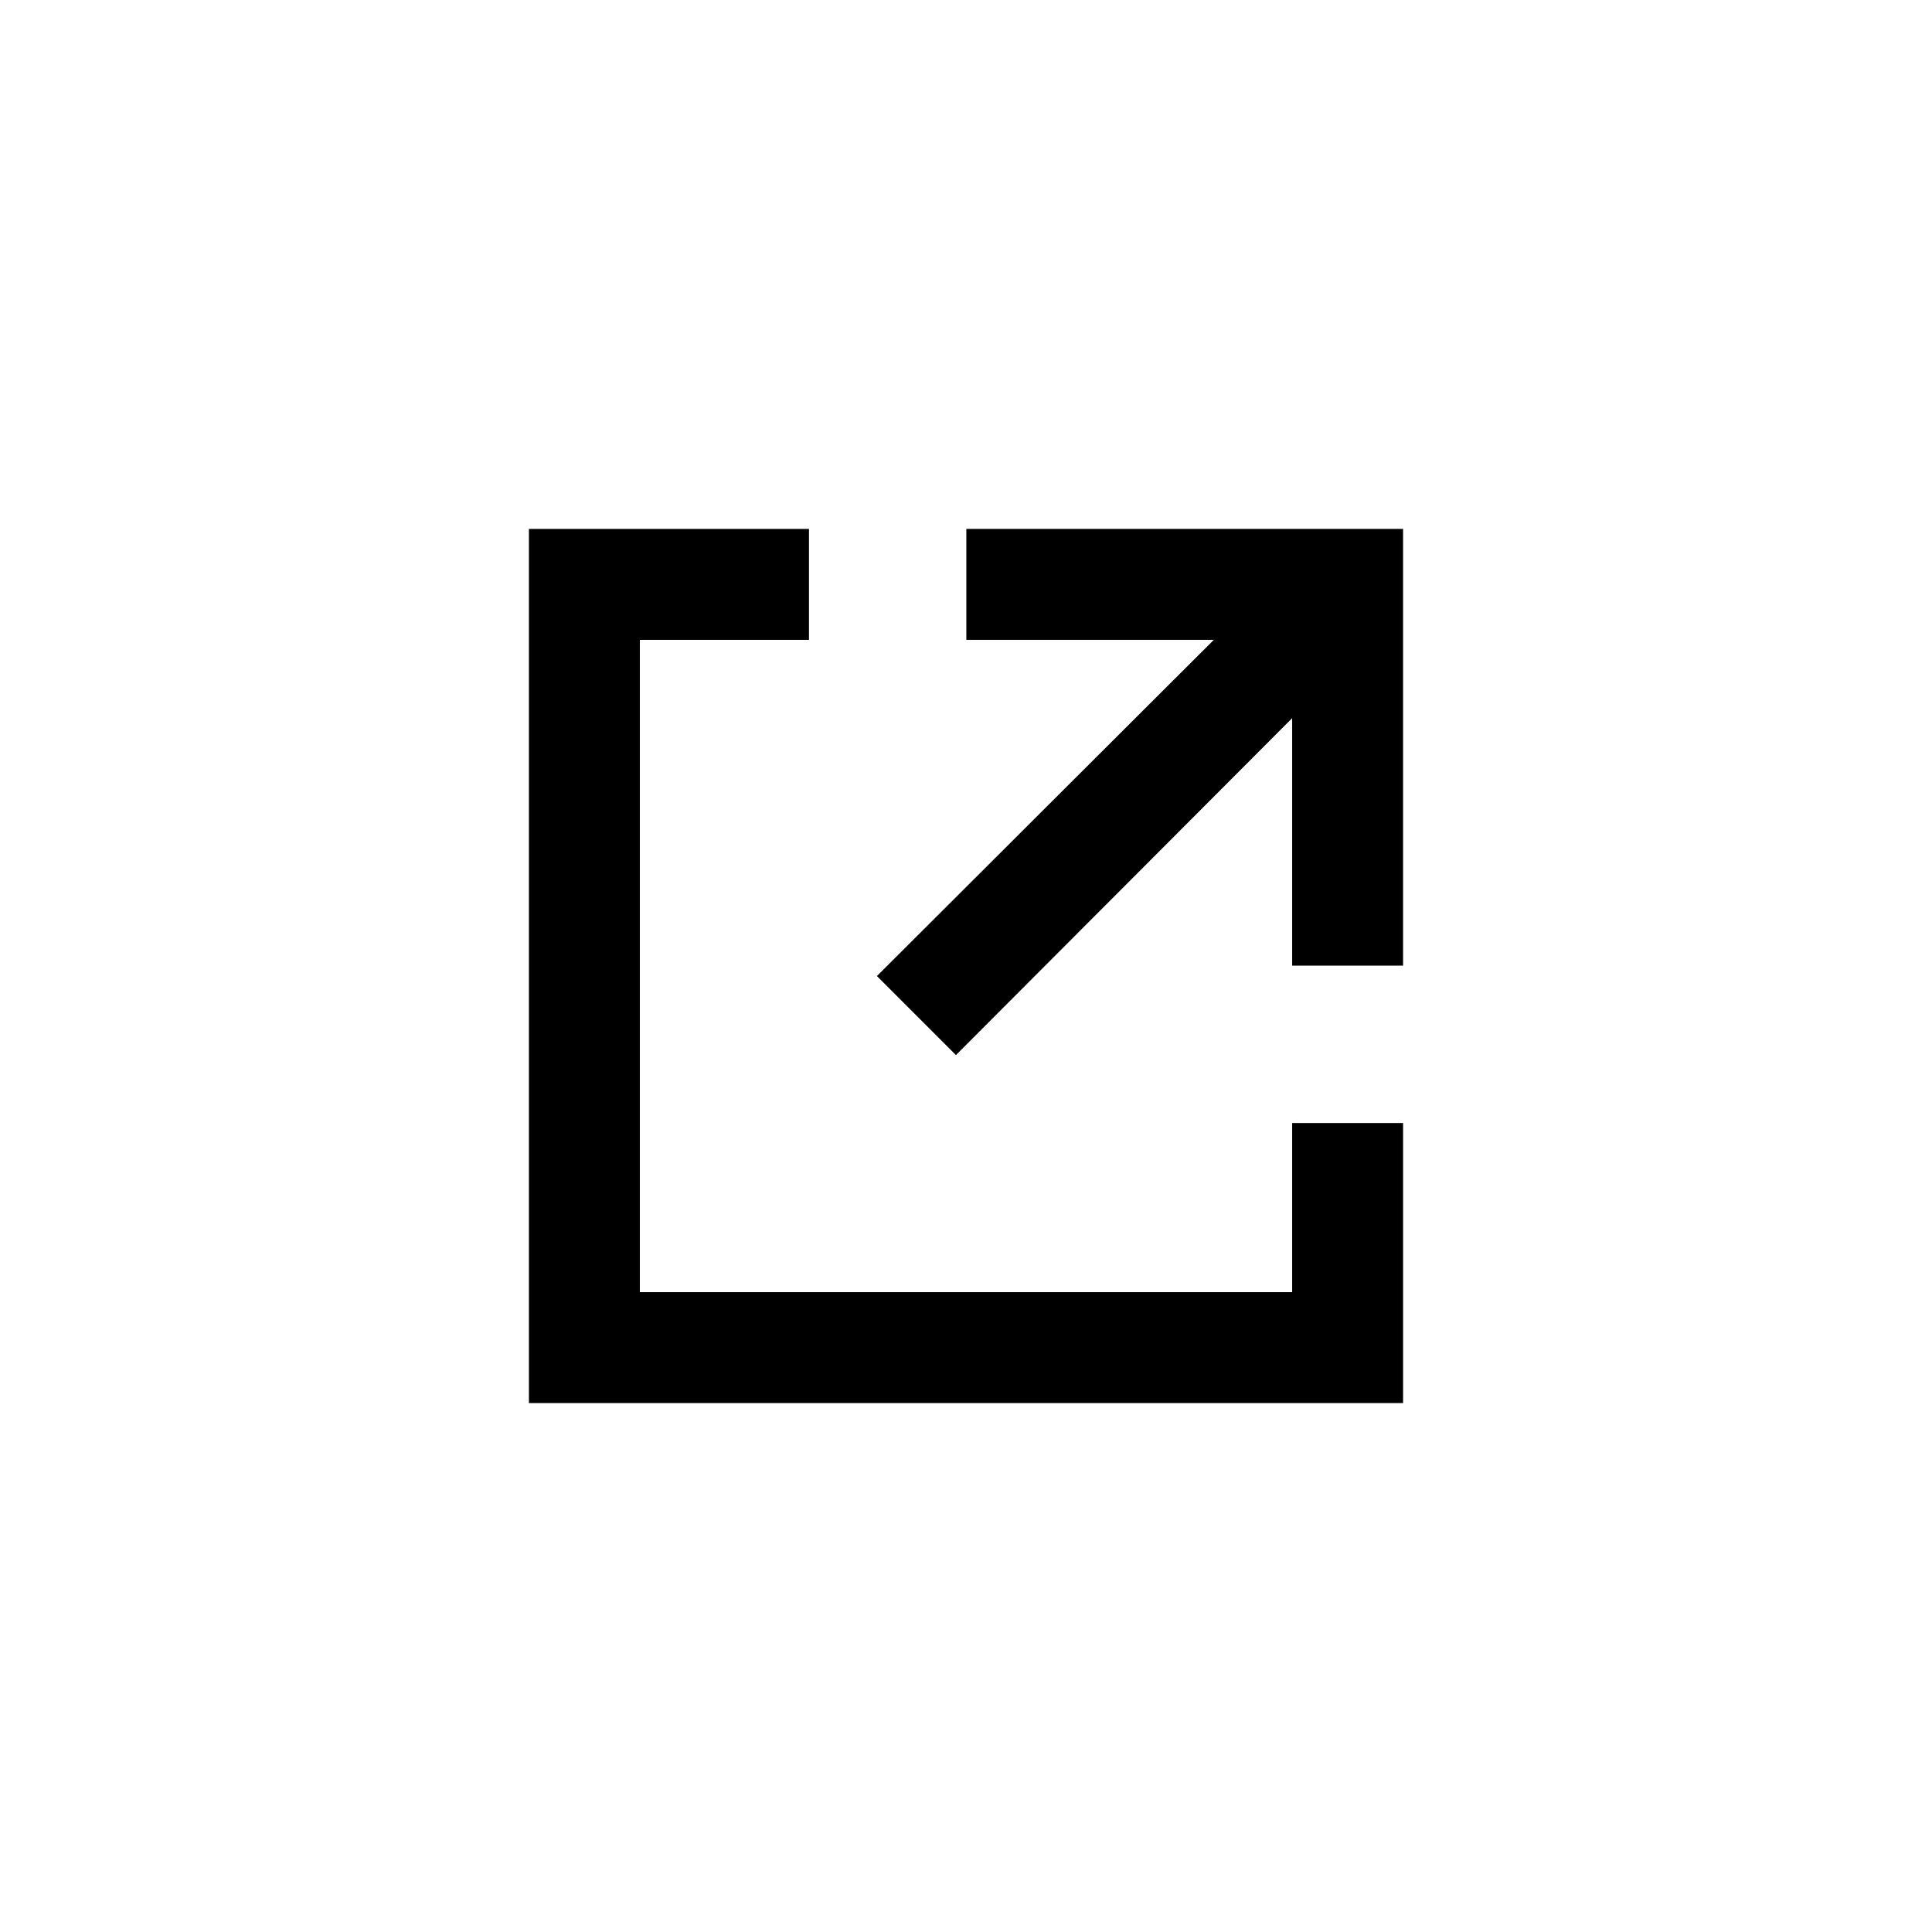
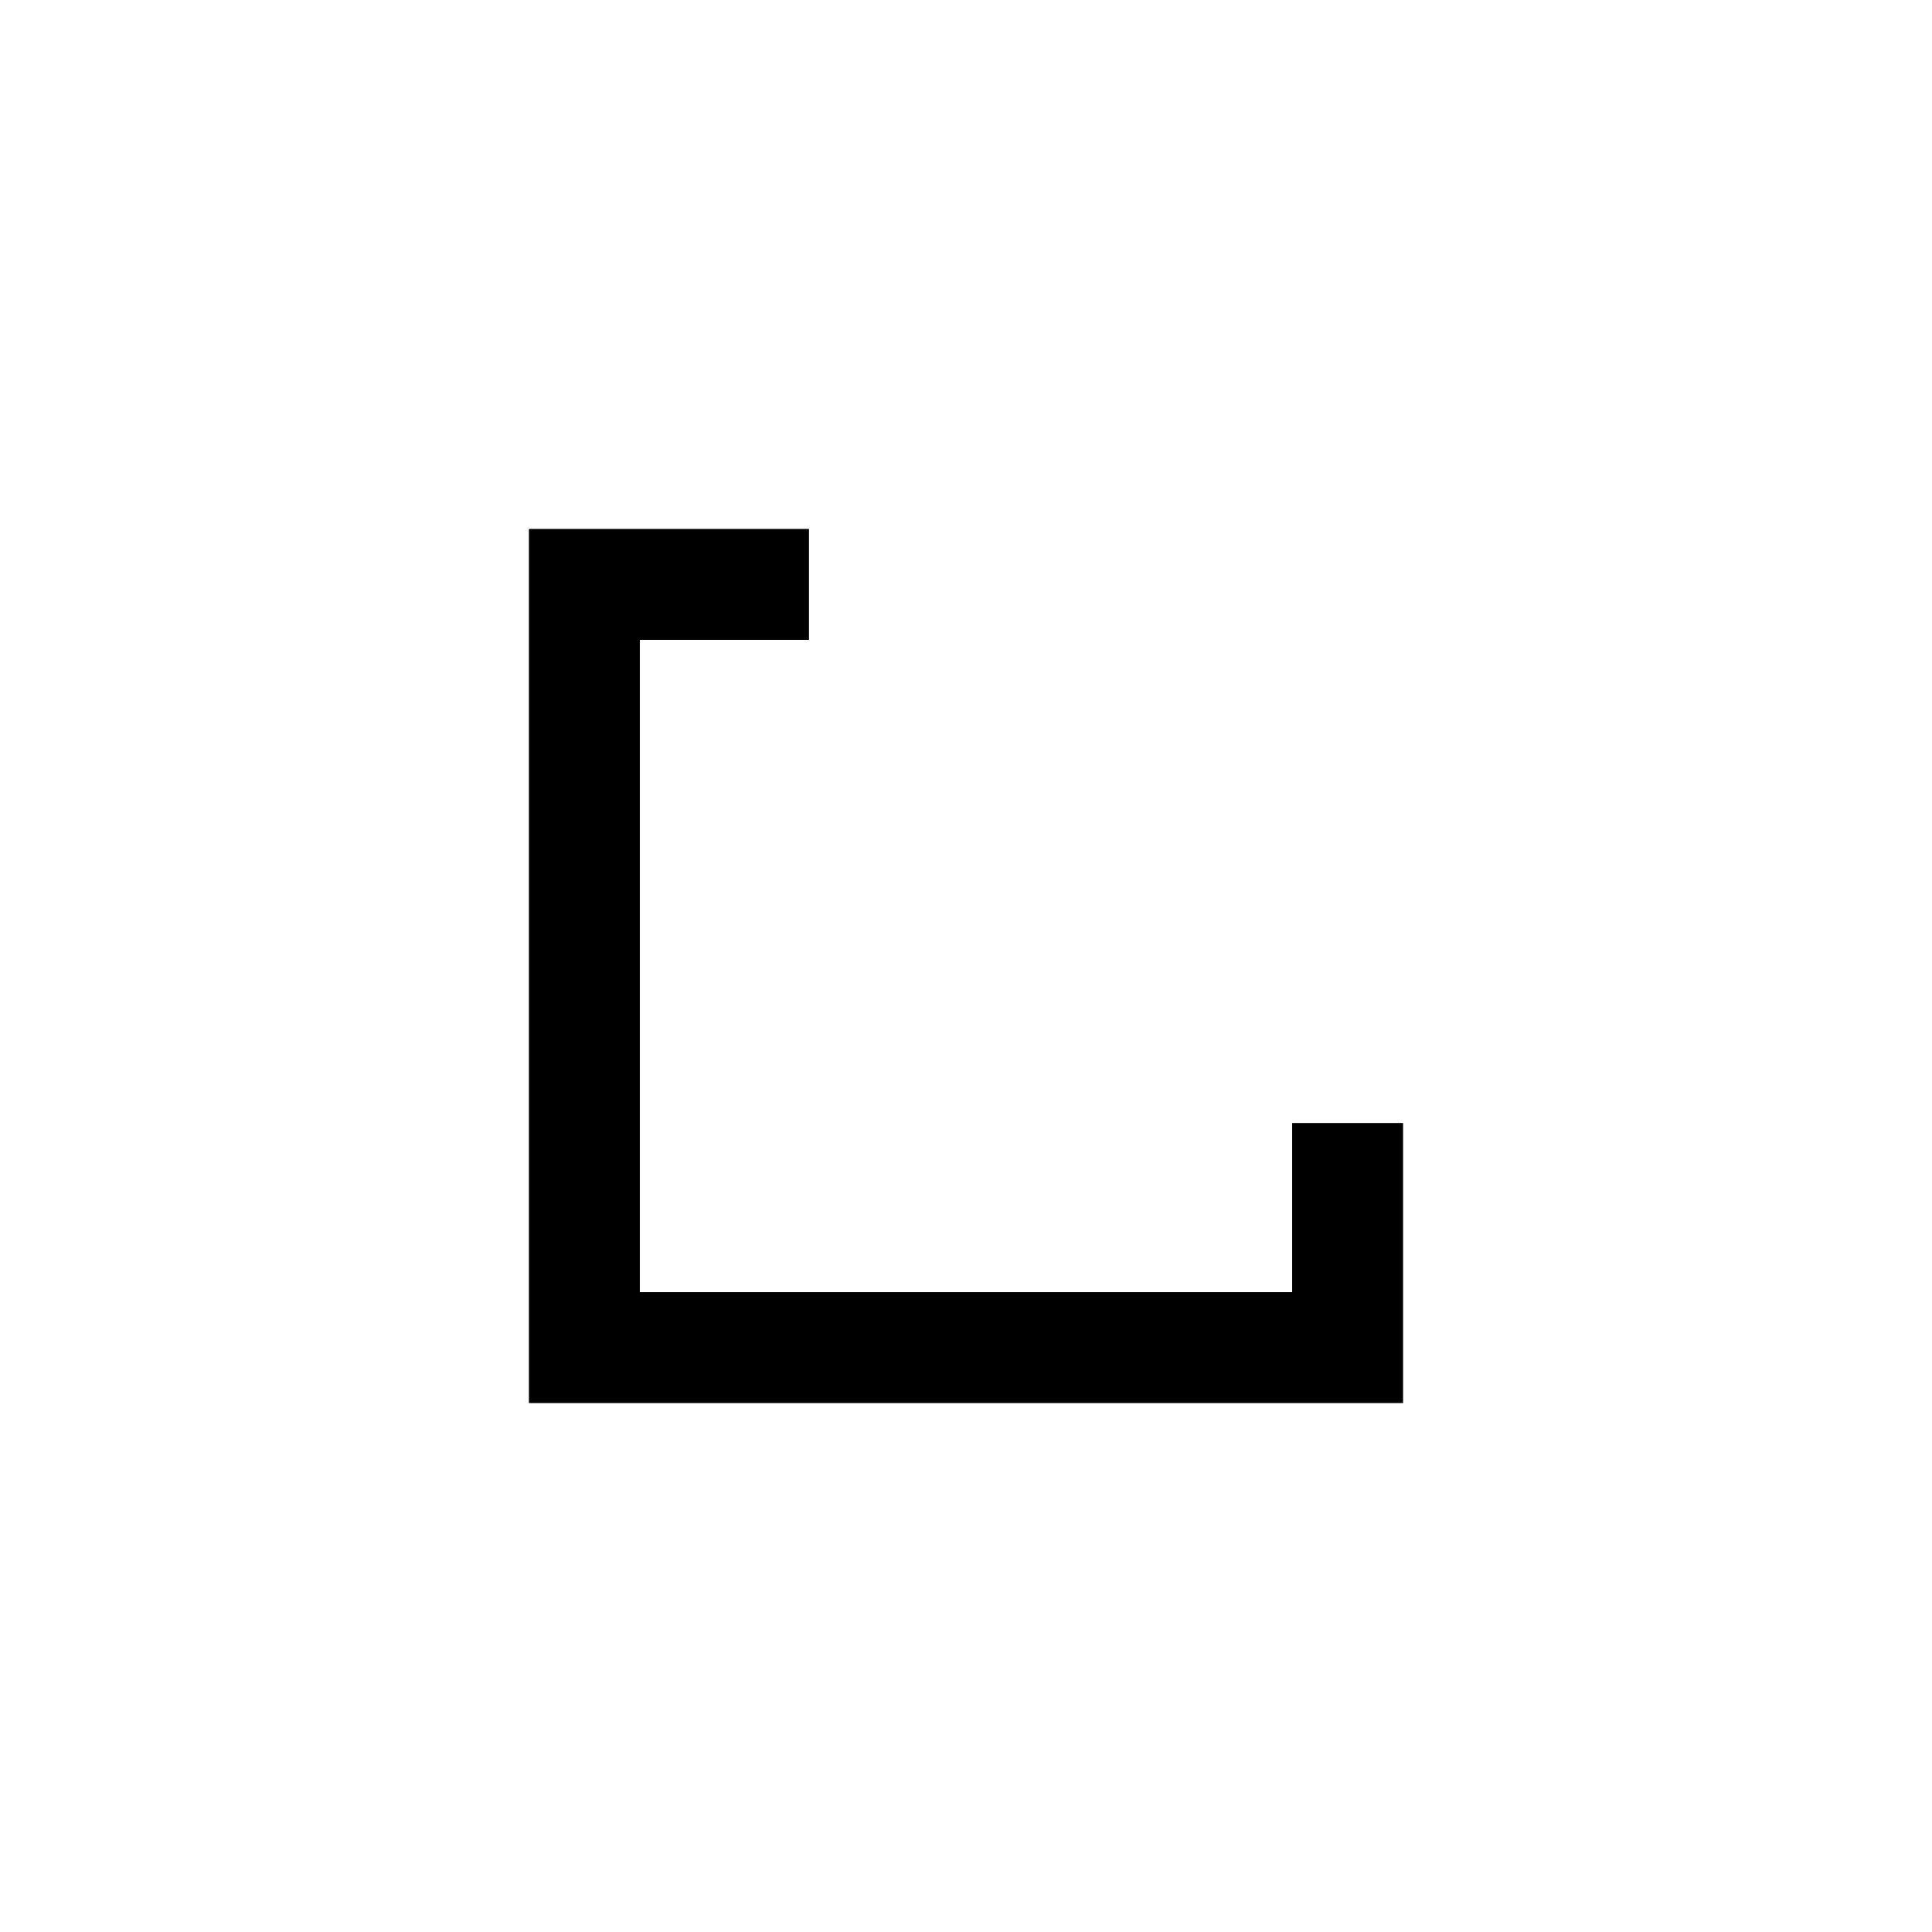
<svg xmlns="http://www.w3.org/2000/svg" version="1.1" id="Ebene_1" x="0px" y="0px" viewBox="0 0 278.7 278.7" style="enable-background:new 0 0 278.7 278.7;" xml:space="preserve">
  <g>
    <polygon points="186.4,186.4 92.3,186.4 92.3,92.3 116.7,92.3 116.7,76.3 76.3,76.3 76.3,202.4 202.4,202.4 202.4,162 186.4,162     " />
-     <polygon points="139.4,76.3 139.4,92.3 175.1,92.3 126.5,140.8 137.9,152.2 186.4,103.6 186.4,139.3 202.4,139.3 202.4,76.3  " />
  </g>
</svg>